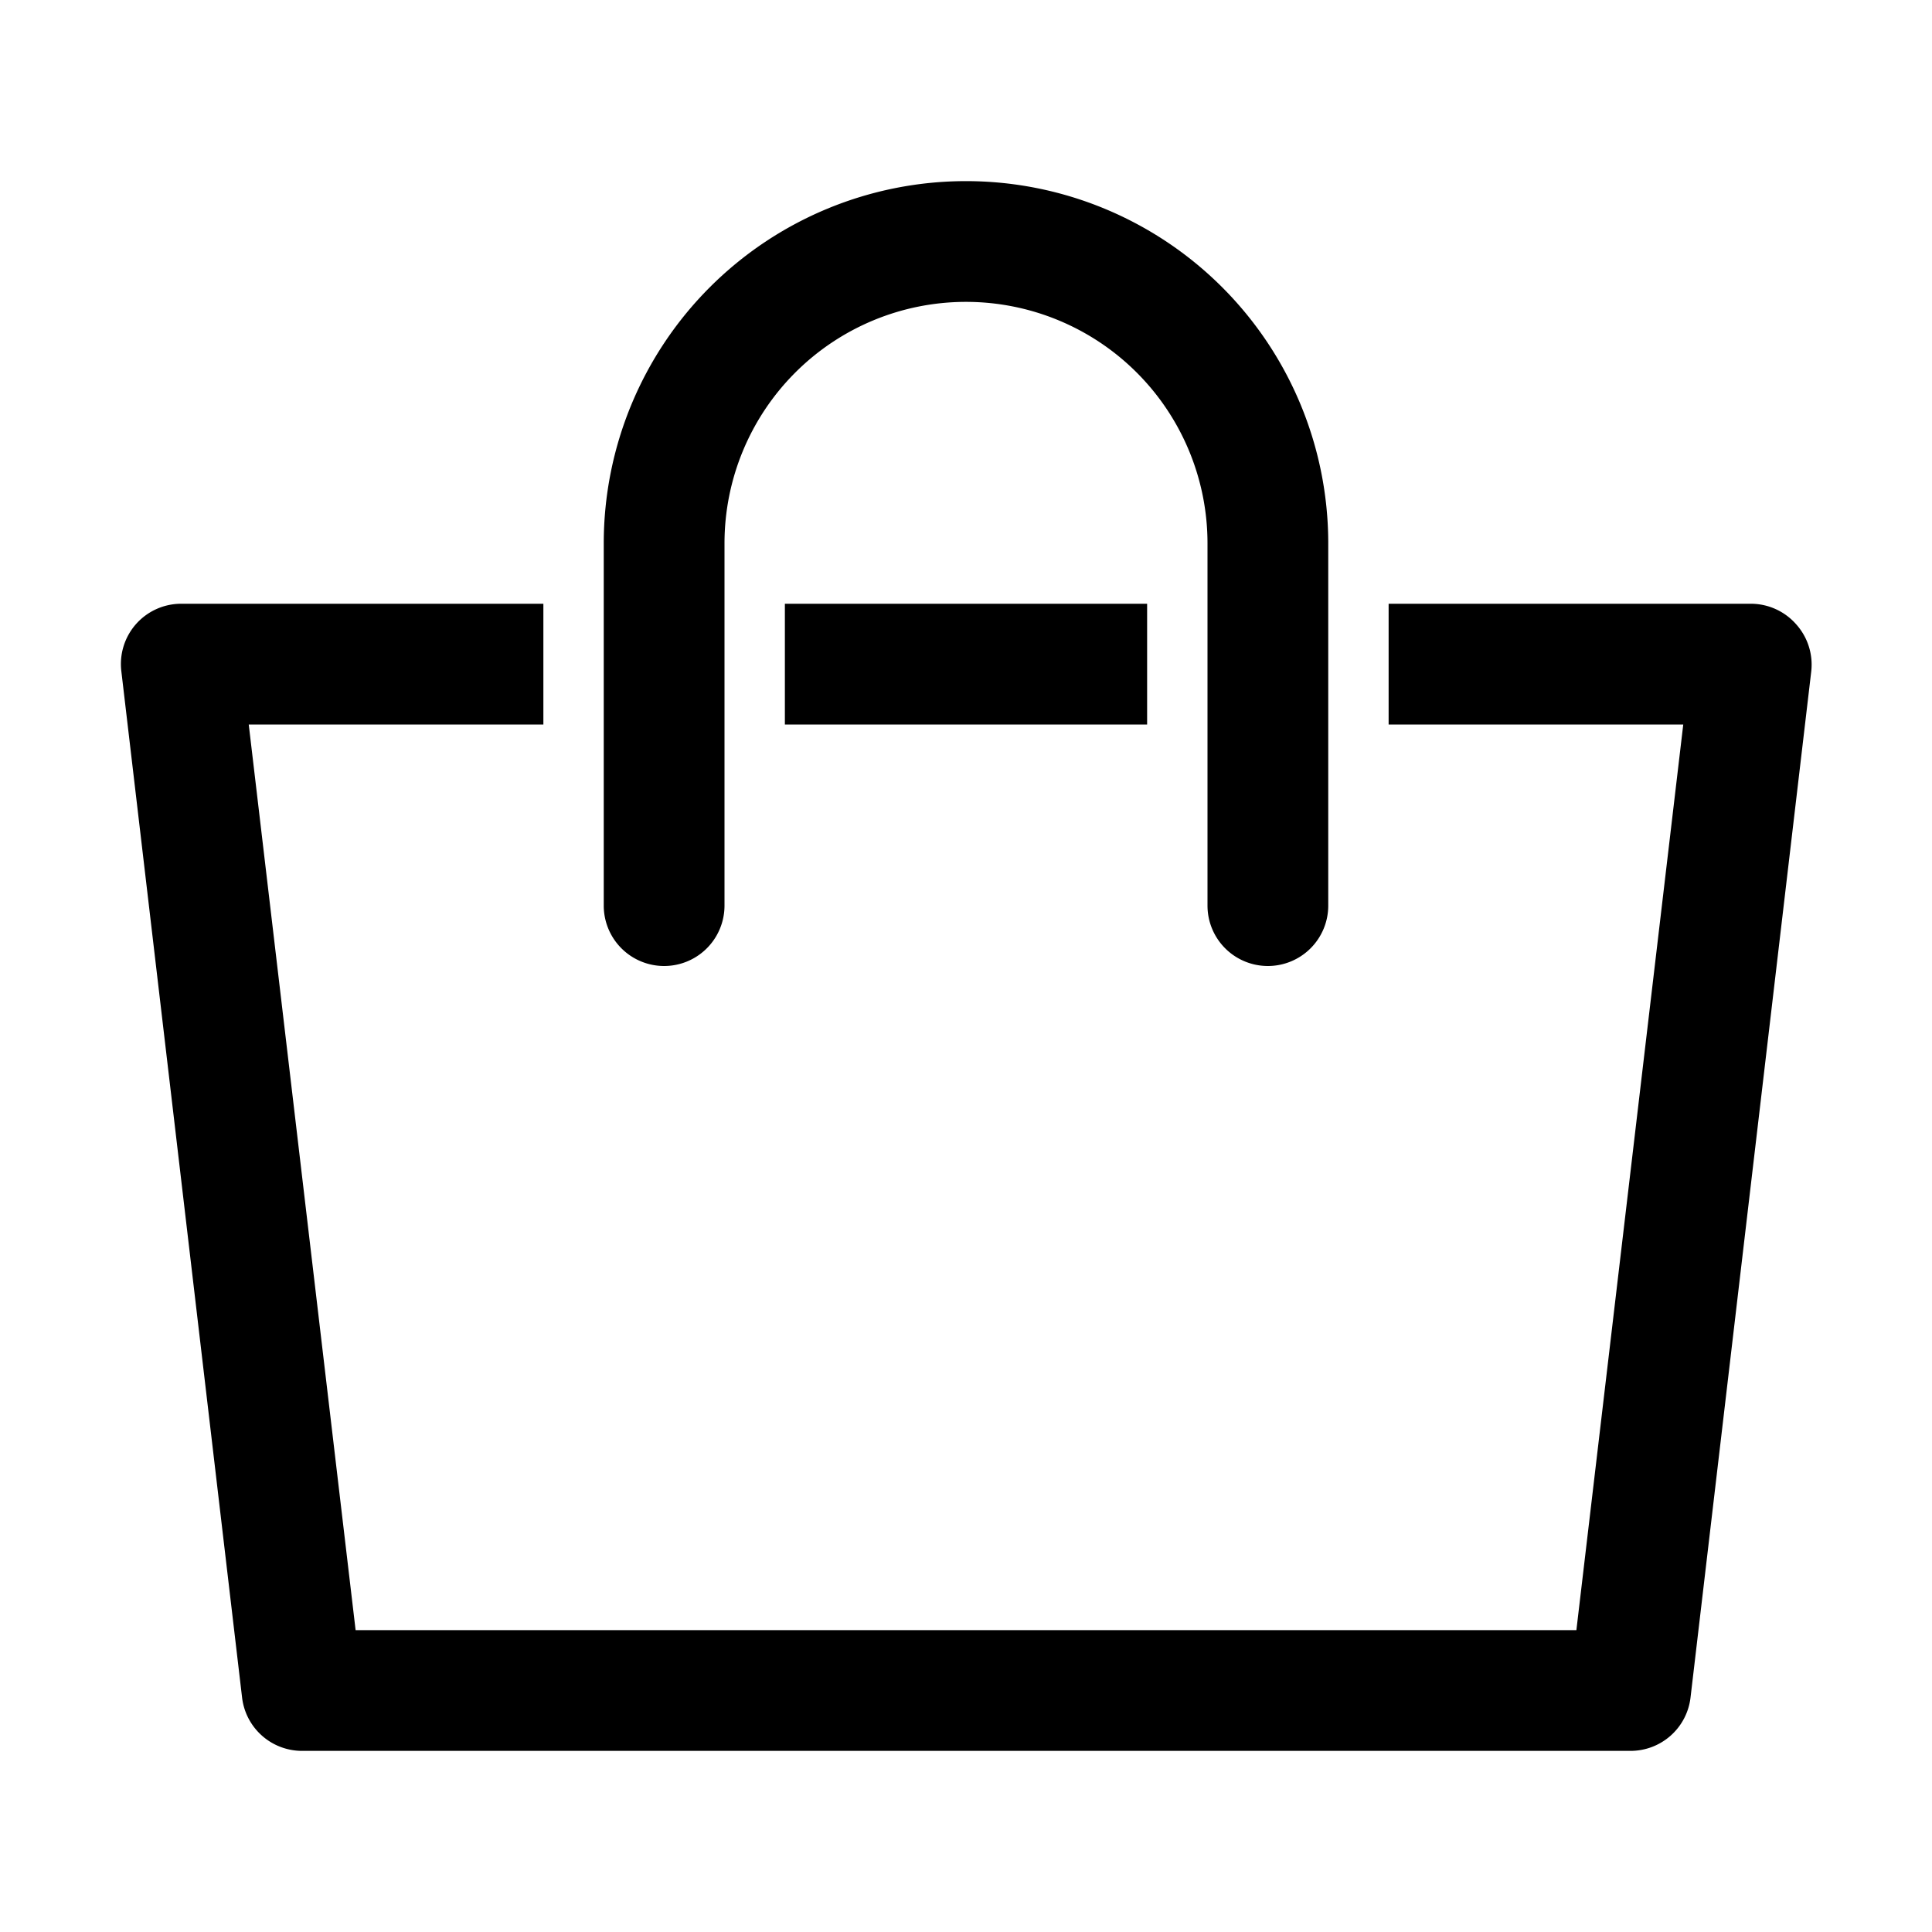
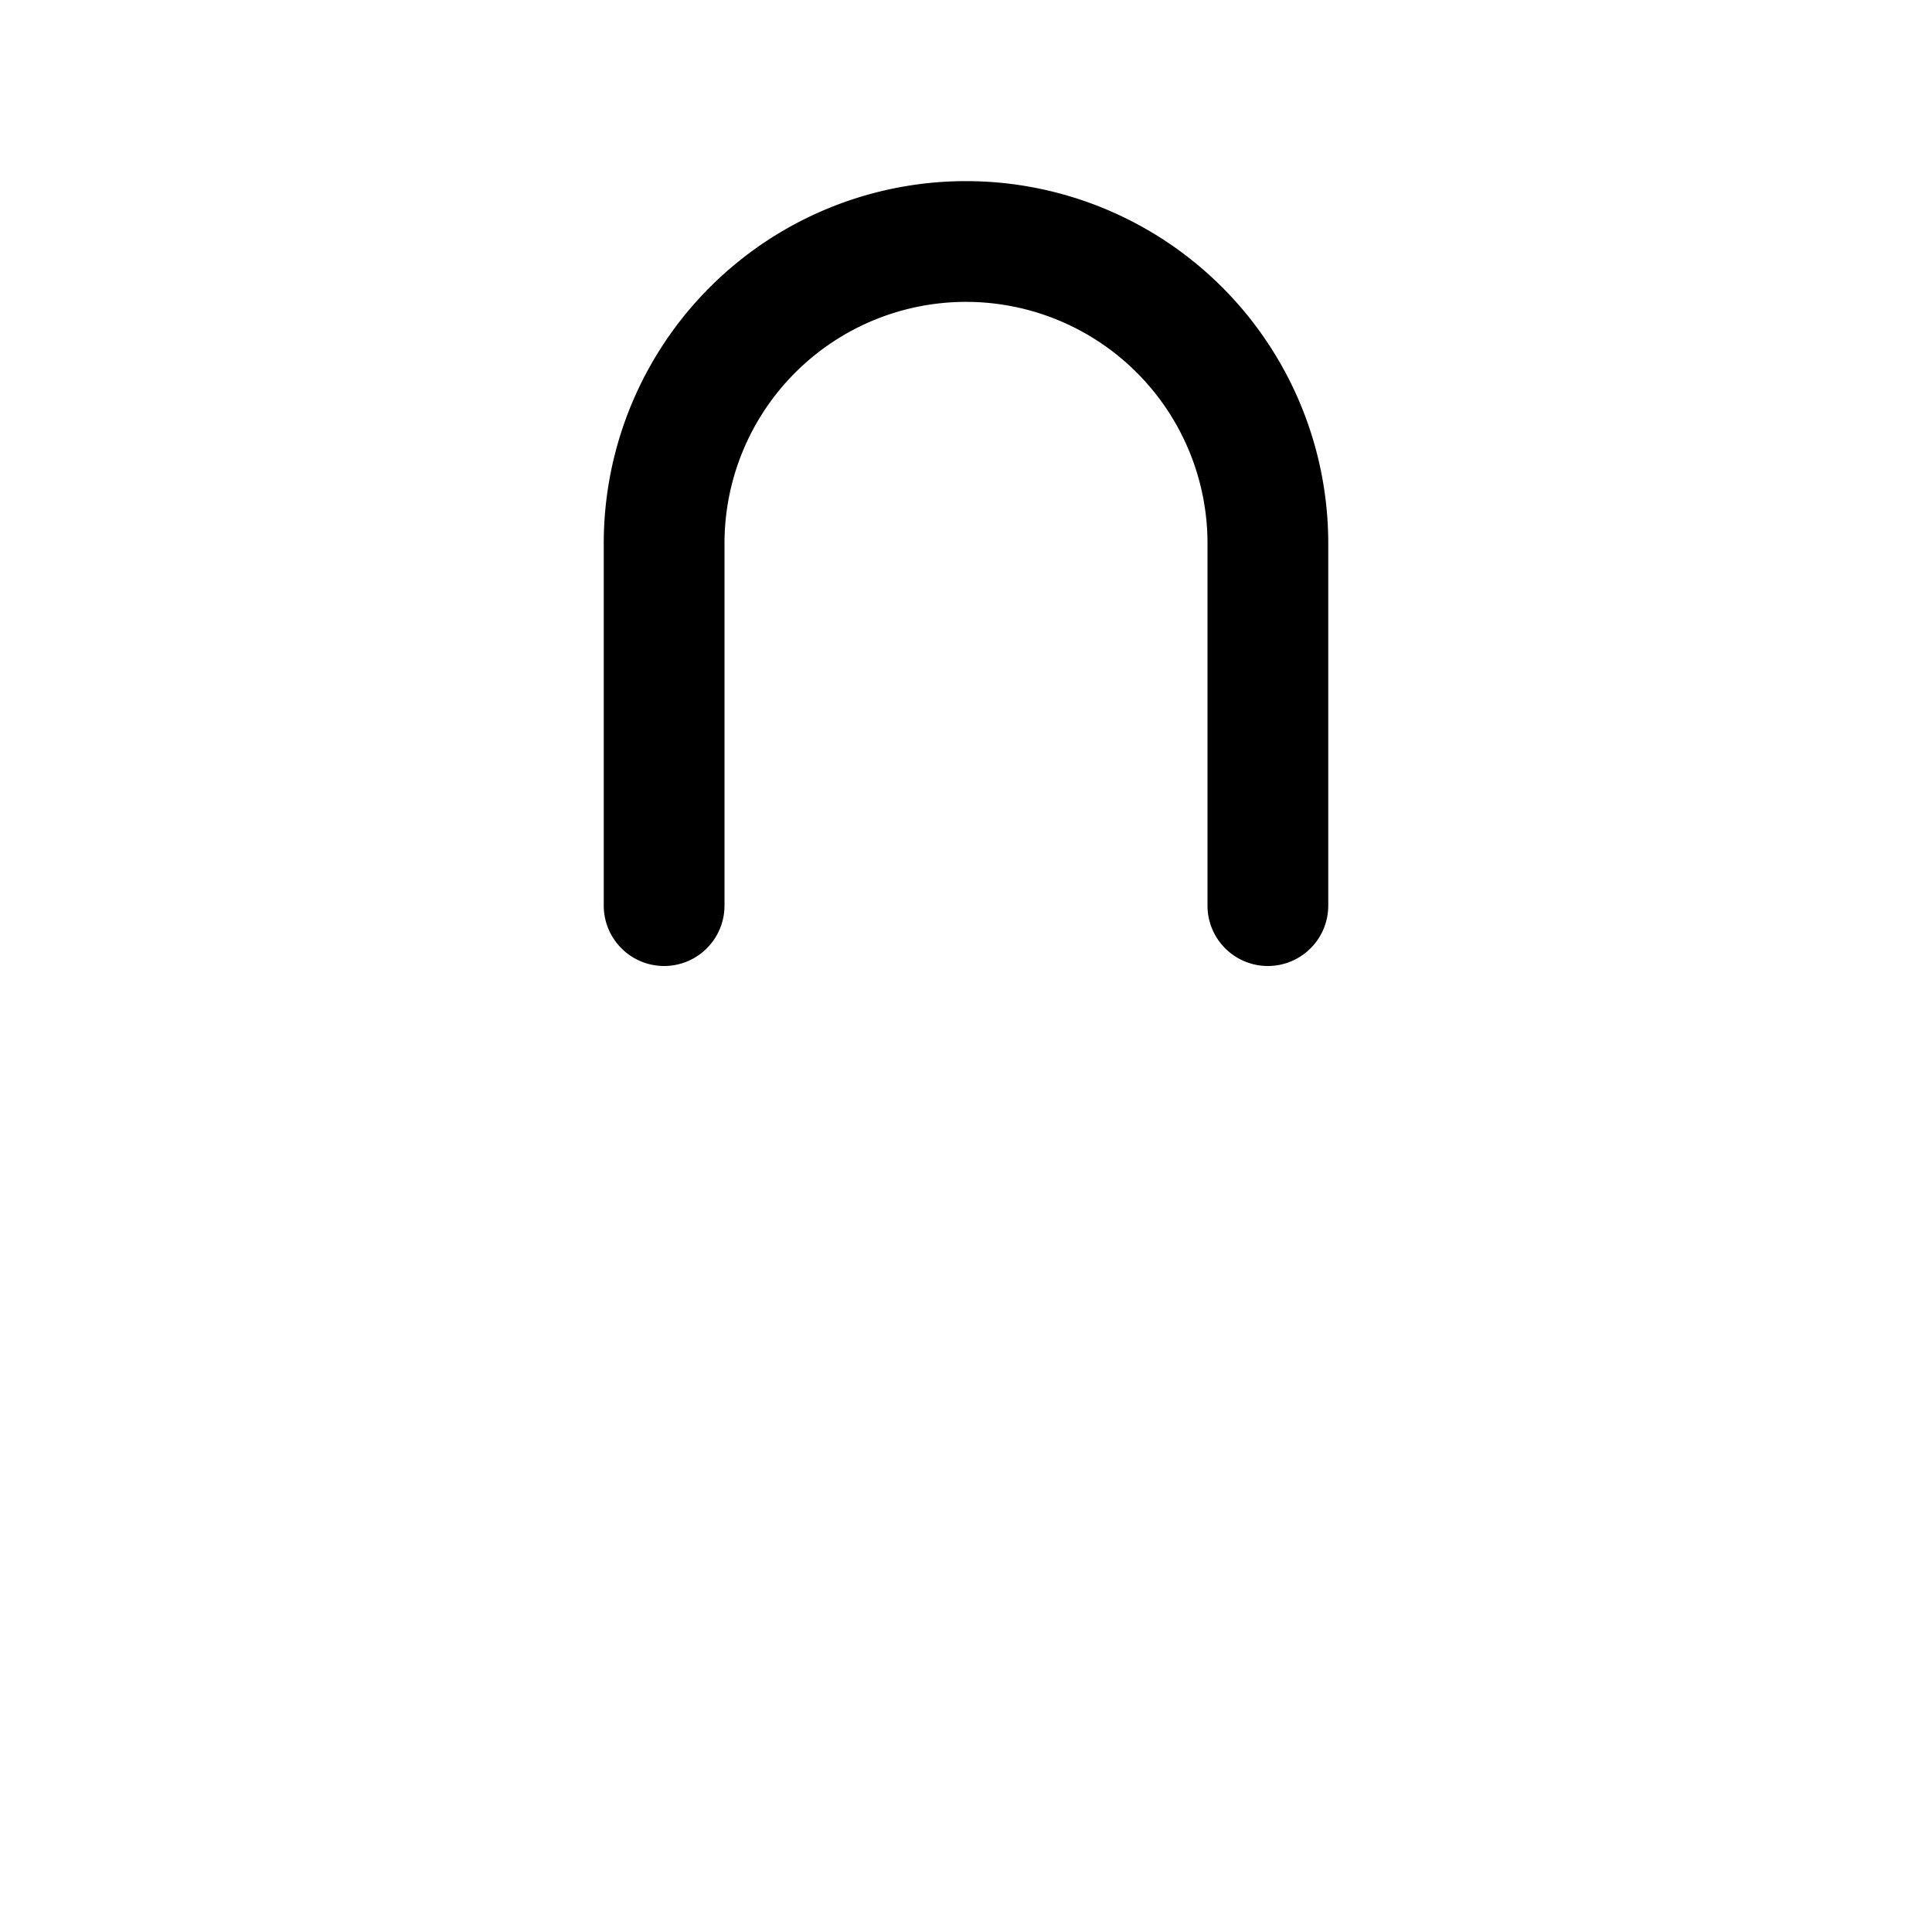
<svg xmlns="http://www.w3.org/2000/svg" data-name="Layer 1" id="Layer_1" viewBox="0 0 32 32">
-   <path d="M29.75,10.34A1,1,0,0,0,29,10H23v2h4.88L26.11,27H5.89L4.12,12H9V10H3a1,1,0,0,0-.75.34,1,1,0,0,0-.24.78l2,17A1,1,0,0,0,5,29H27a1,1,0,0,0,1-.88l2-17A1,1,0,0,0,29.75,10.34ZM19,10H13v2h6Z" />
  <path d="M21,16a1,1,0,0,1-1-1V9a4,4,0,0,0-8,0v6a1,1,0,0,1-2,0V9A6,6,0,0,1,22,9v6A1,1,0,0,1,21,16Z" />
</svg>